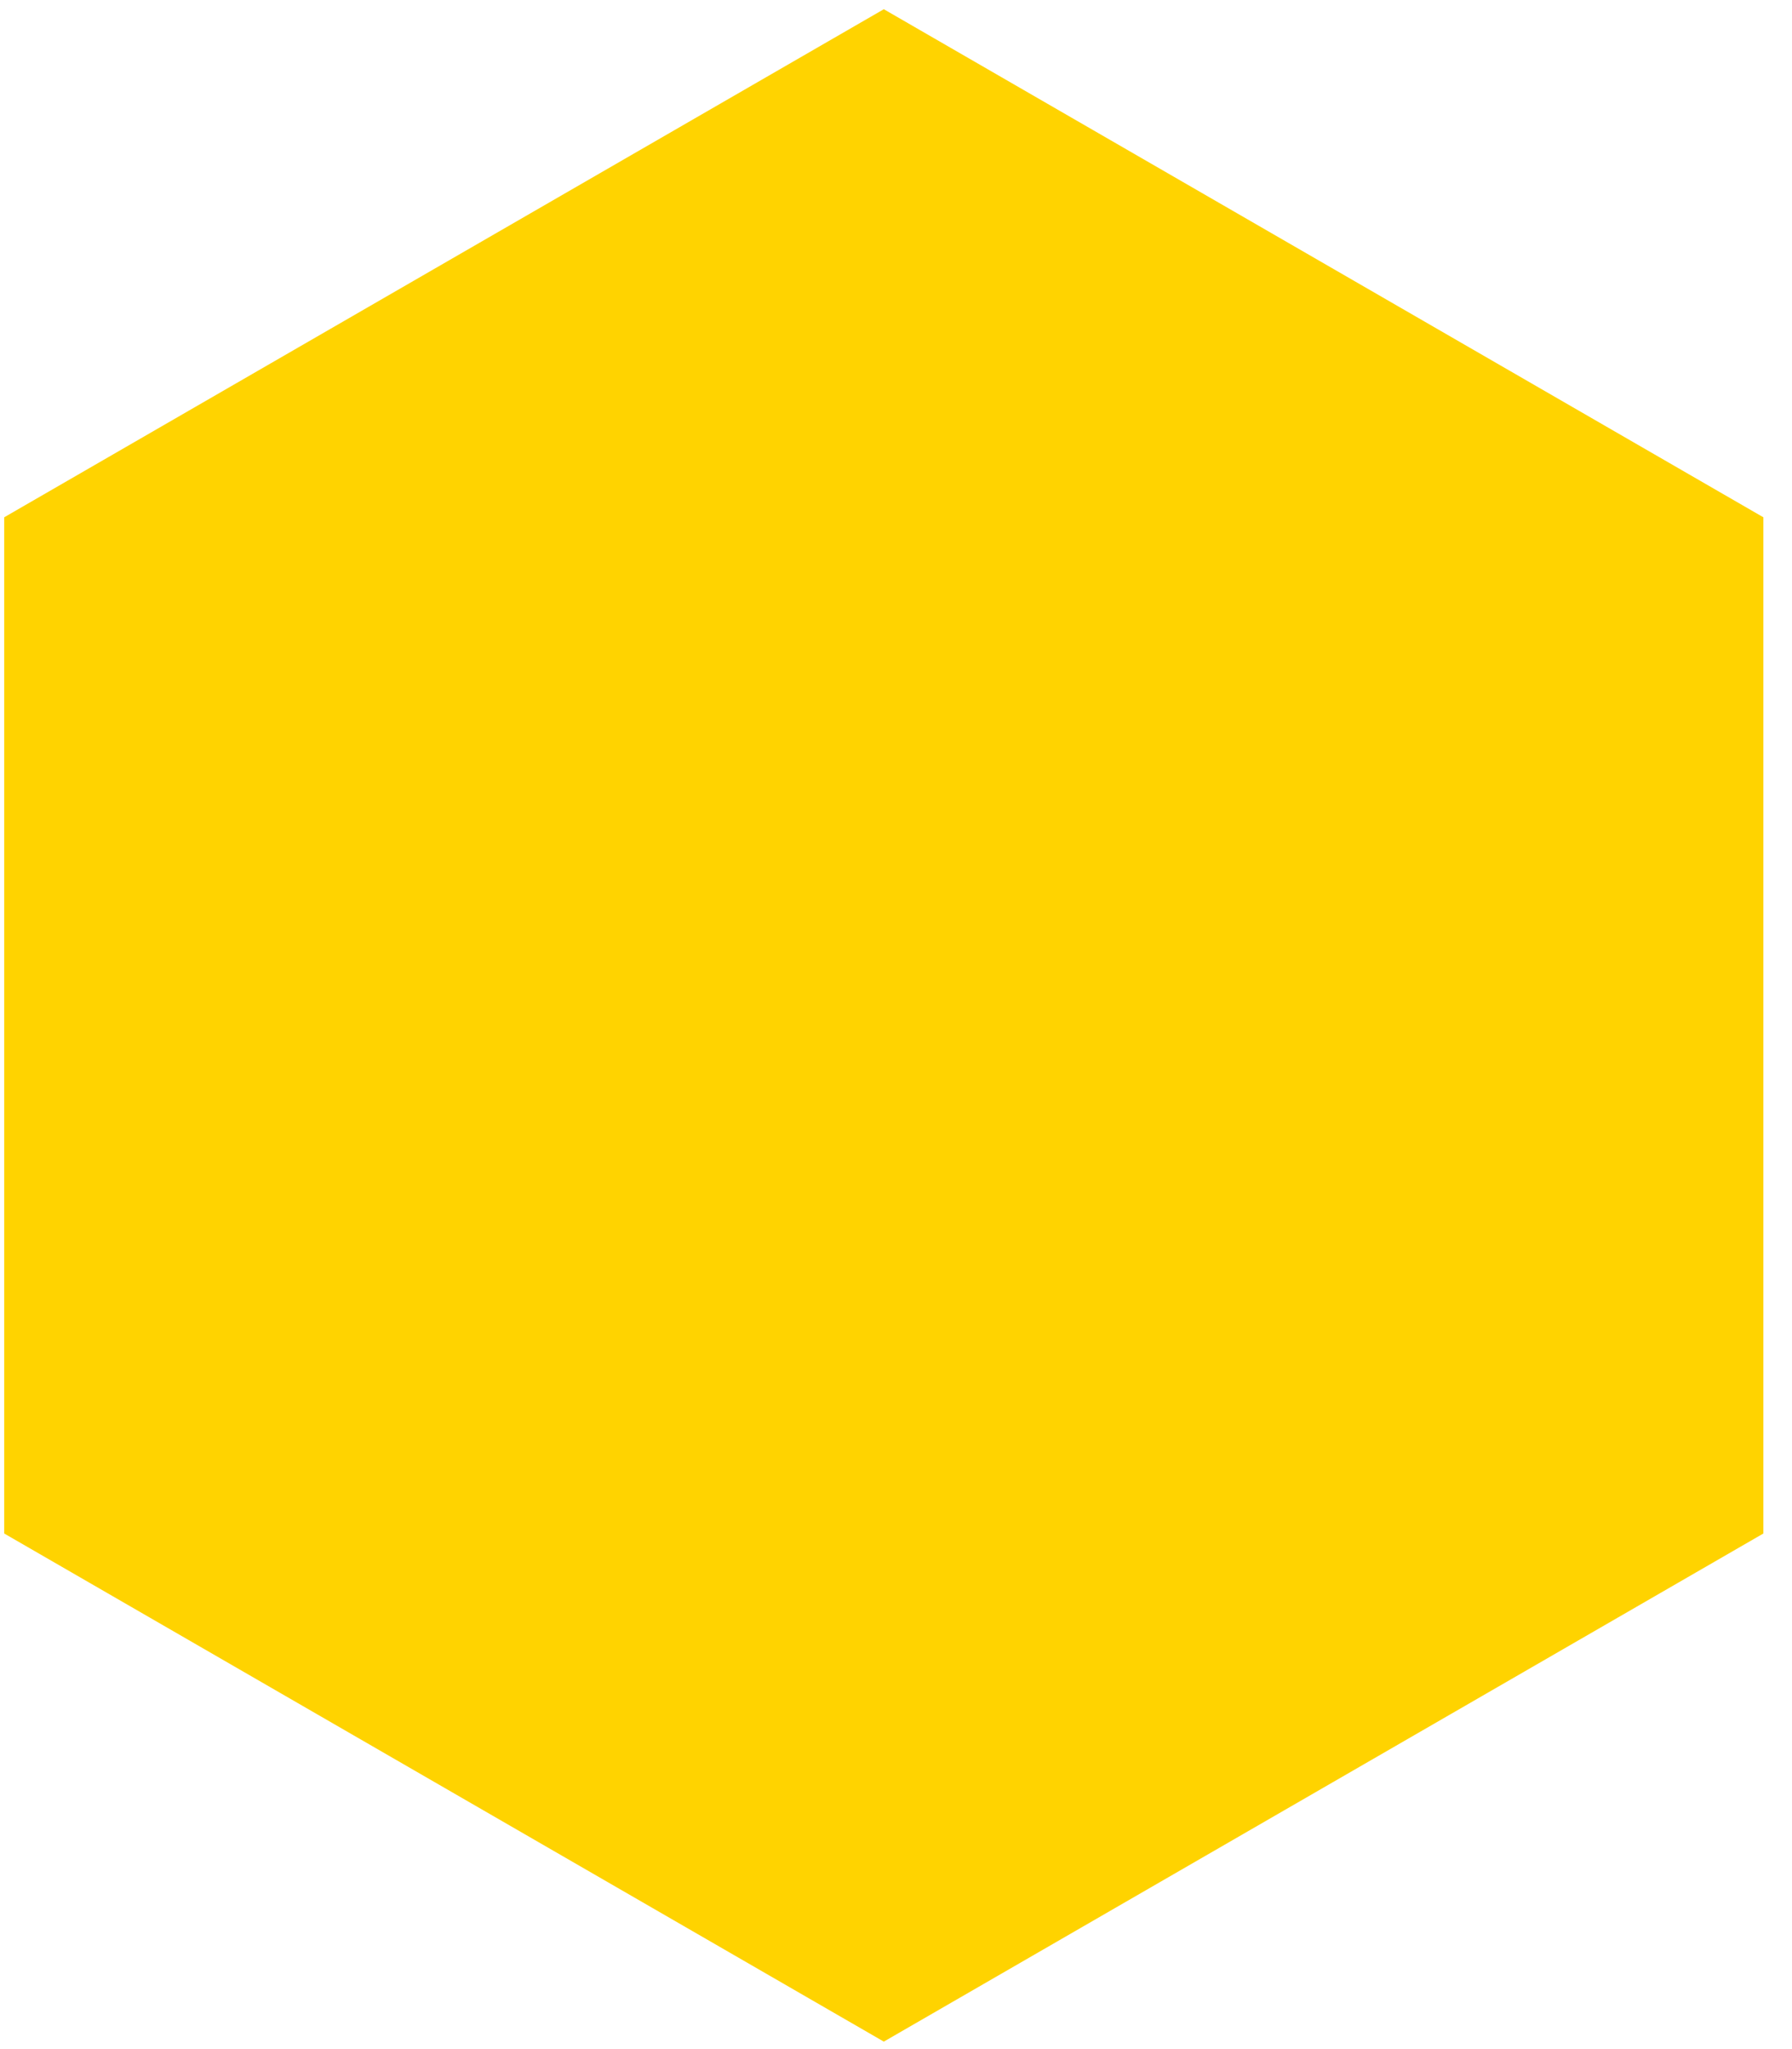
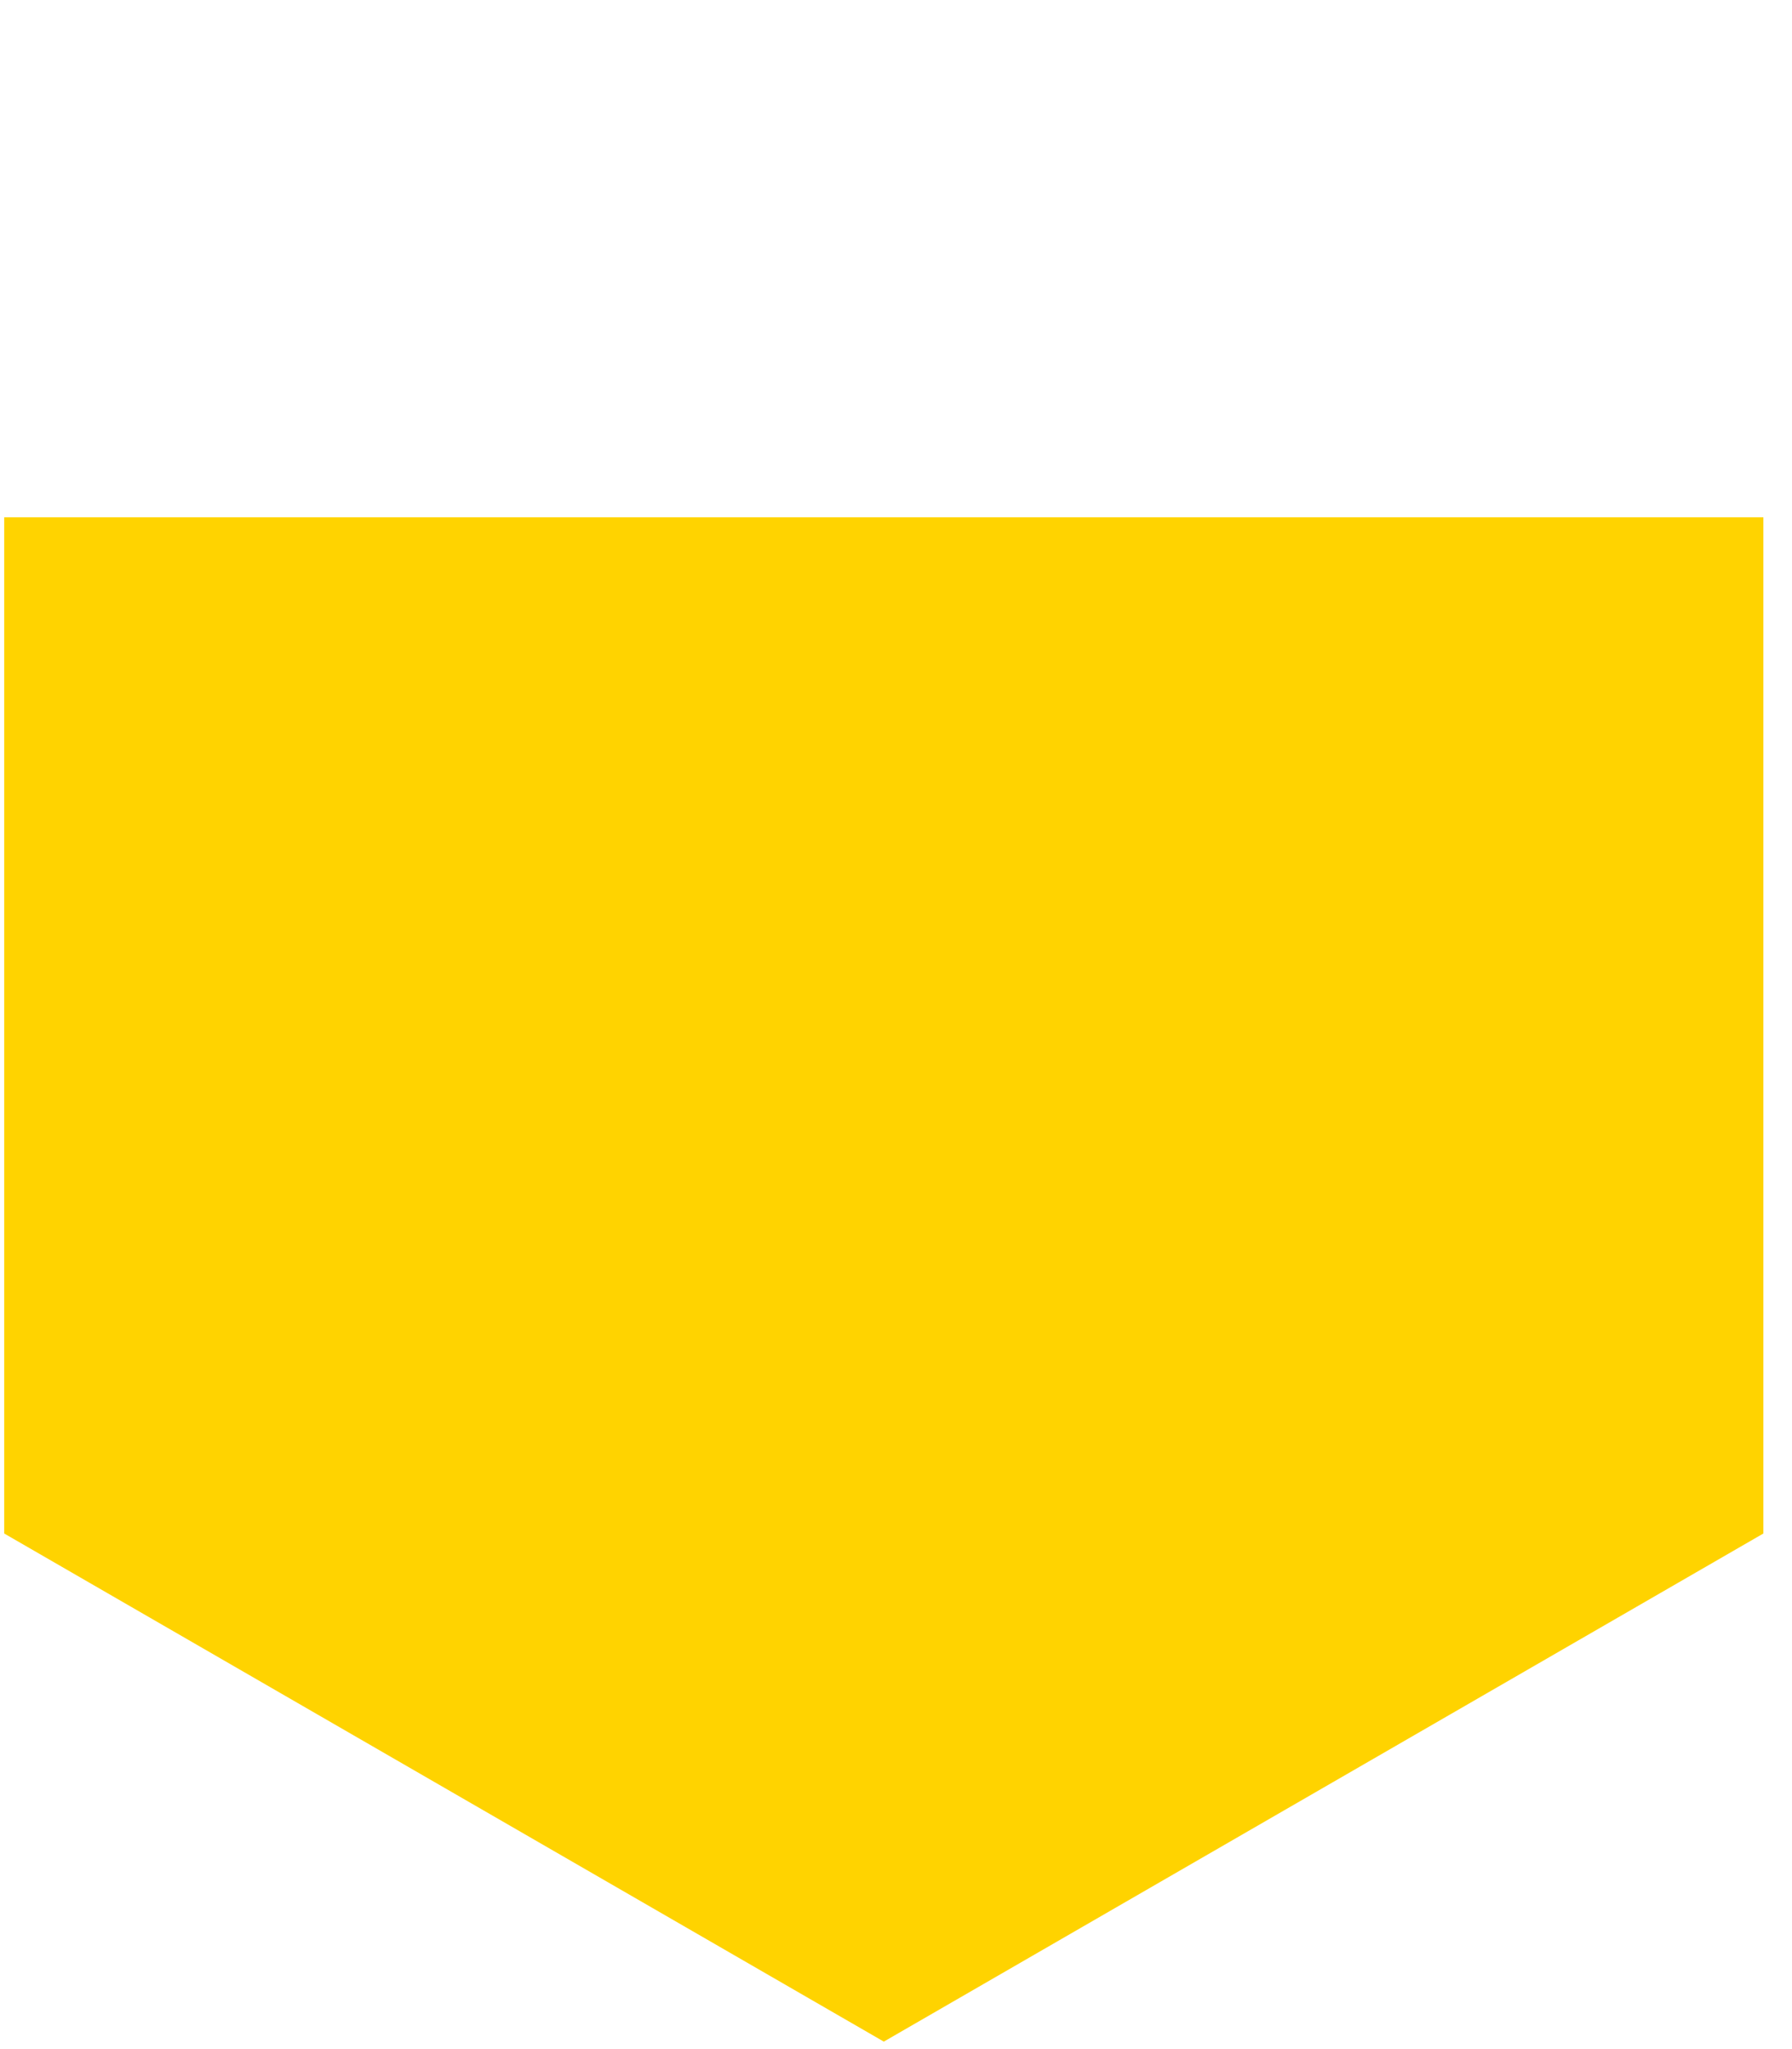
<svg xmlns="http://www.w3.org/2000/svg" width="35" height="40" viewBox="0 0 35 40" fill="none">
-   <path d="M34.441 10.098V29.935L17.262 39.854L0.082 29.935L0.082 10.098L17.262 0.18L34.441 10.098Z" fill="#FFD300" />
+   <path d="M34.441 10.098V29.935L17.262 39.854L0.082 29.935L0.082 10.098L34.441 10.098Z" fill="#FFD300" />
</svg>